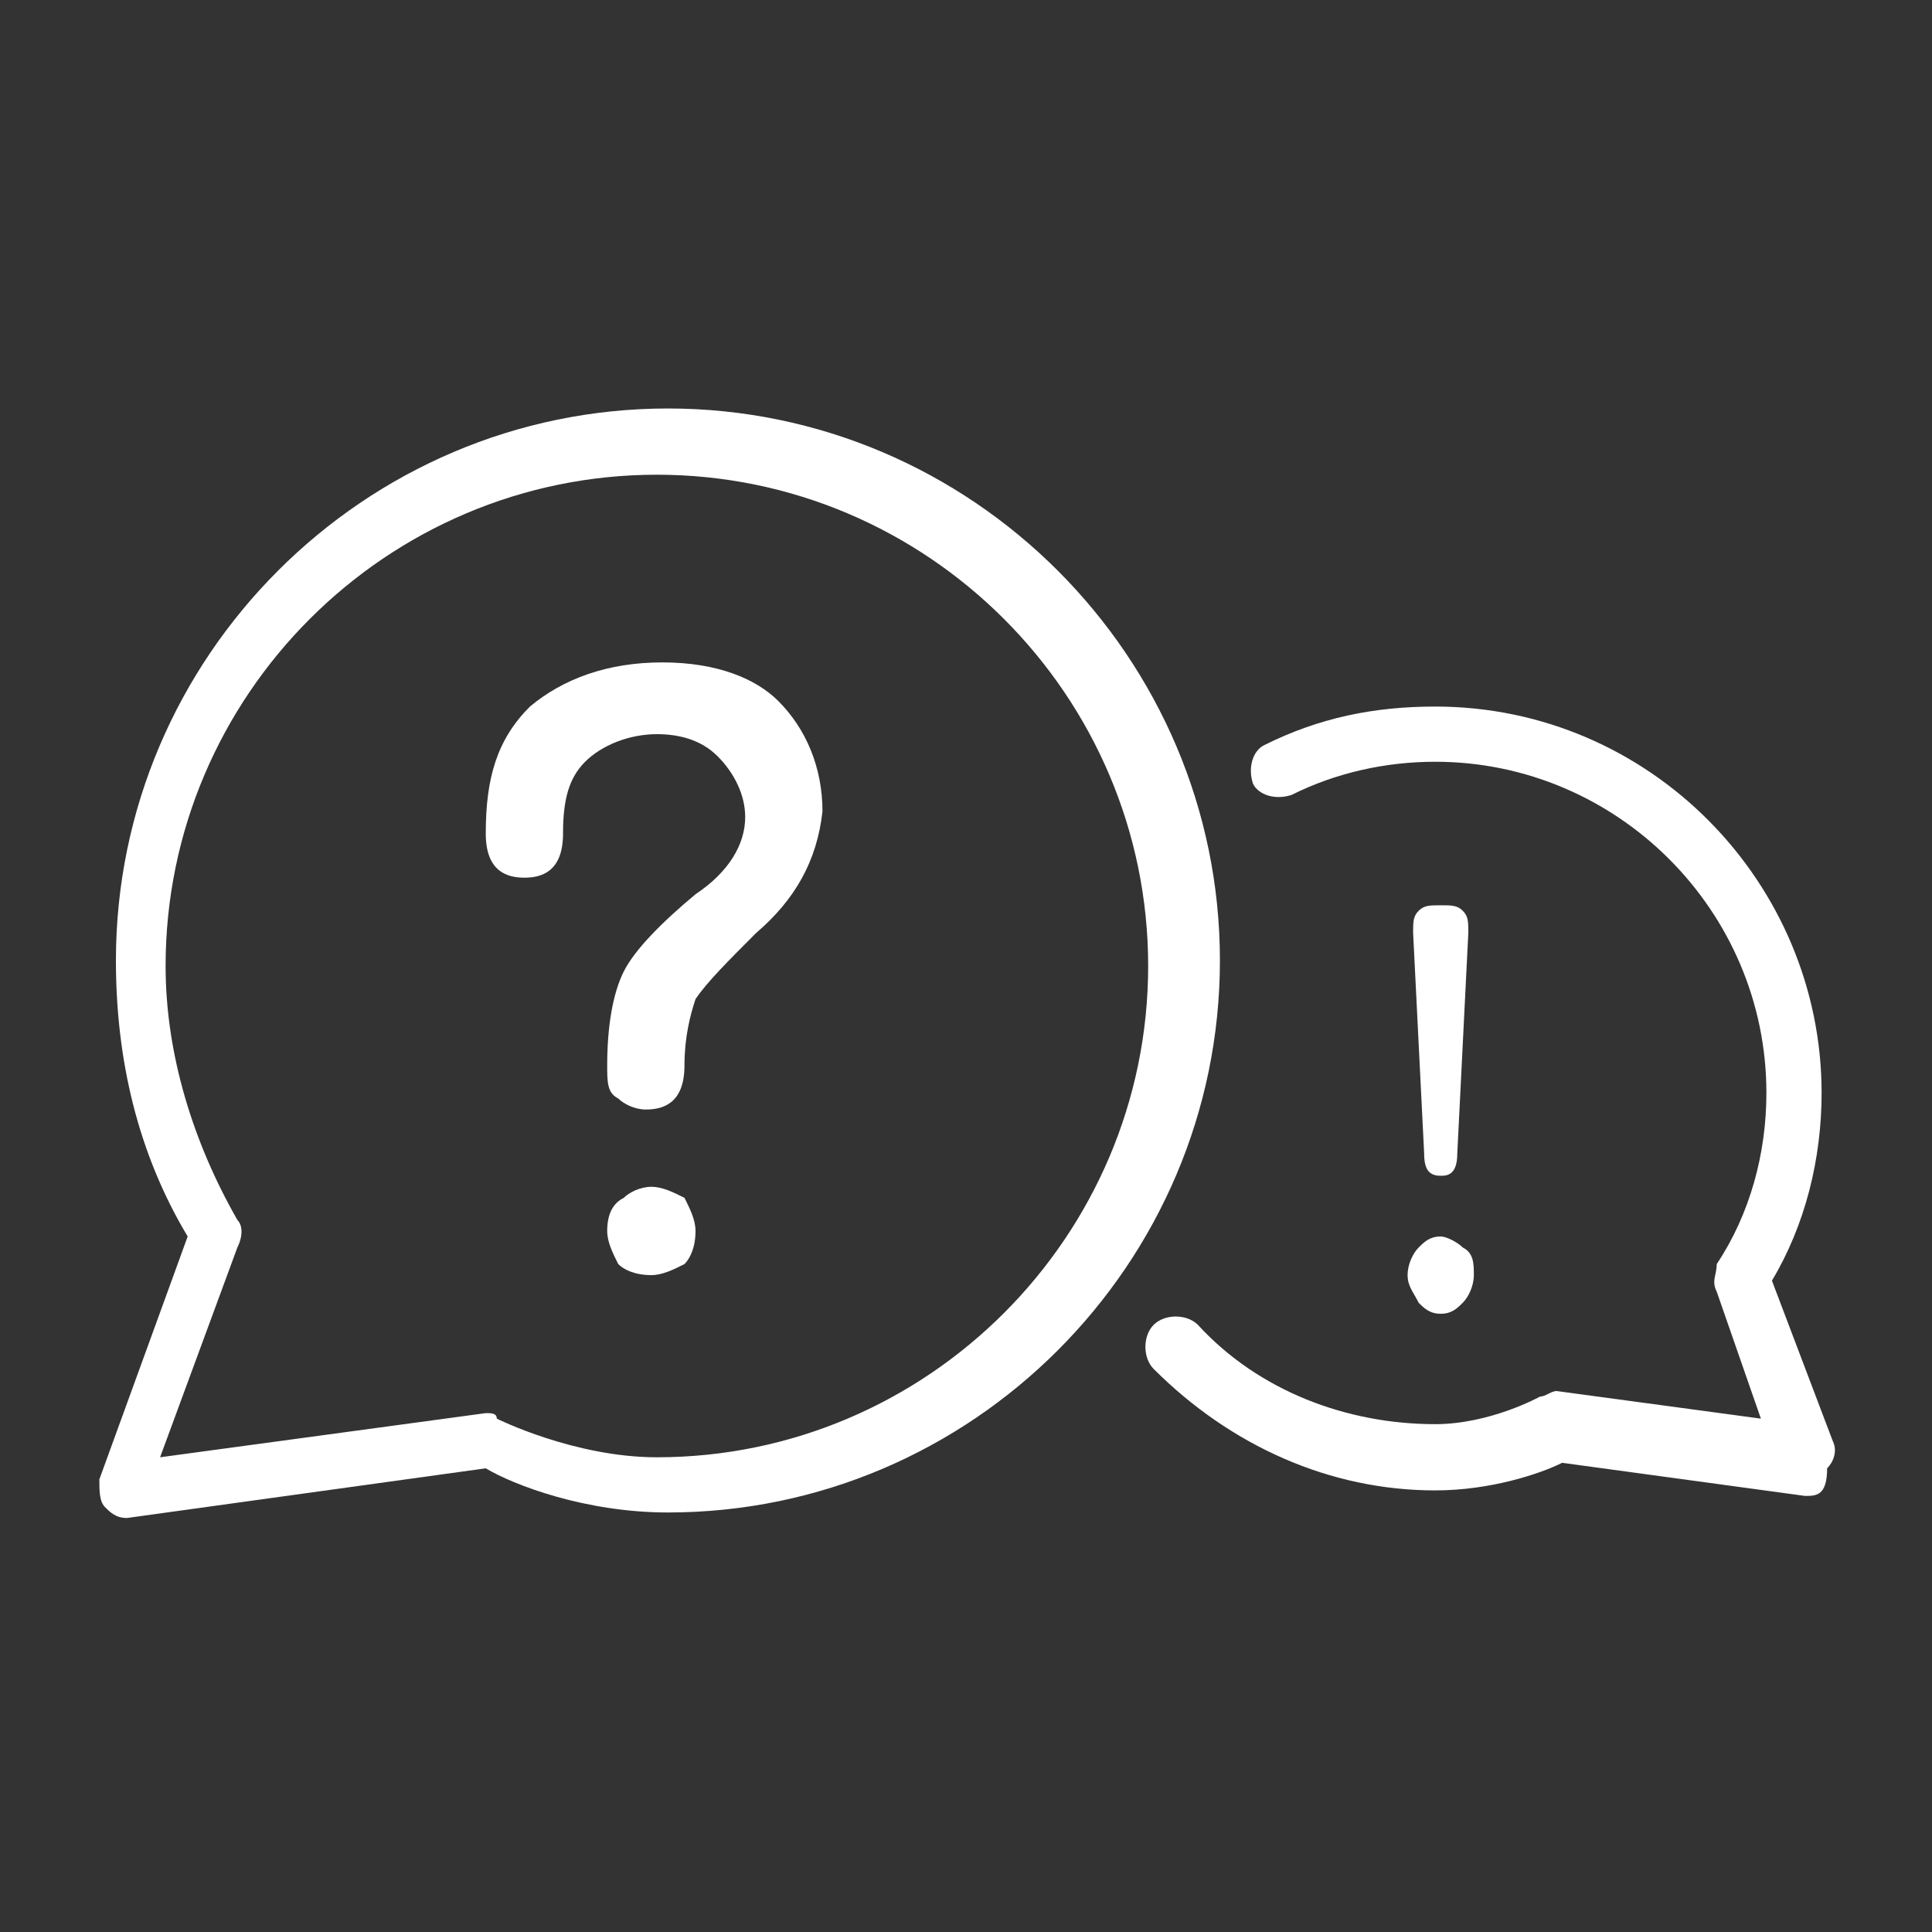
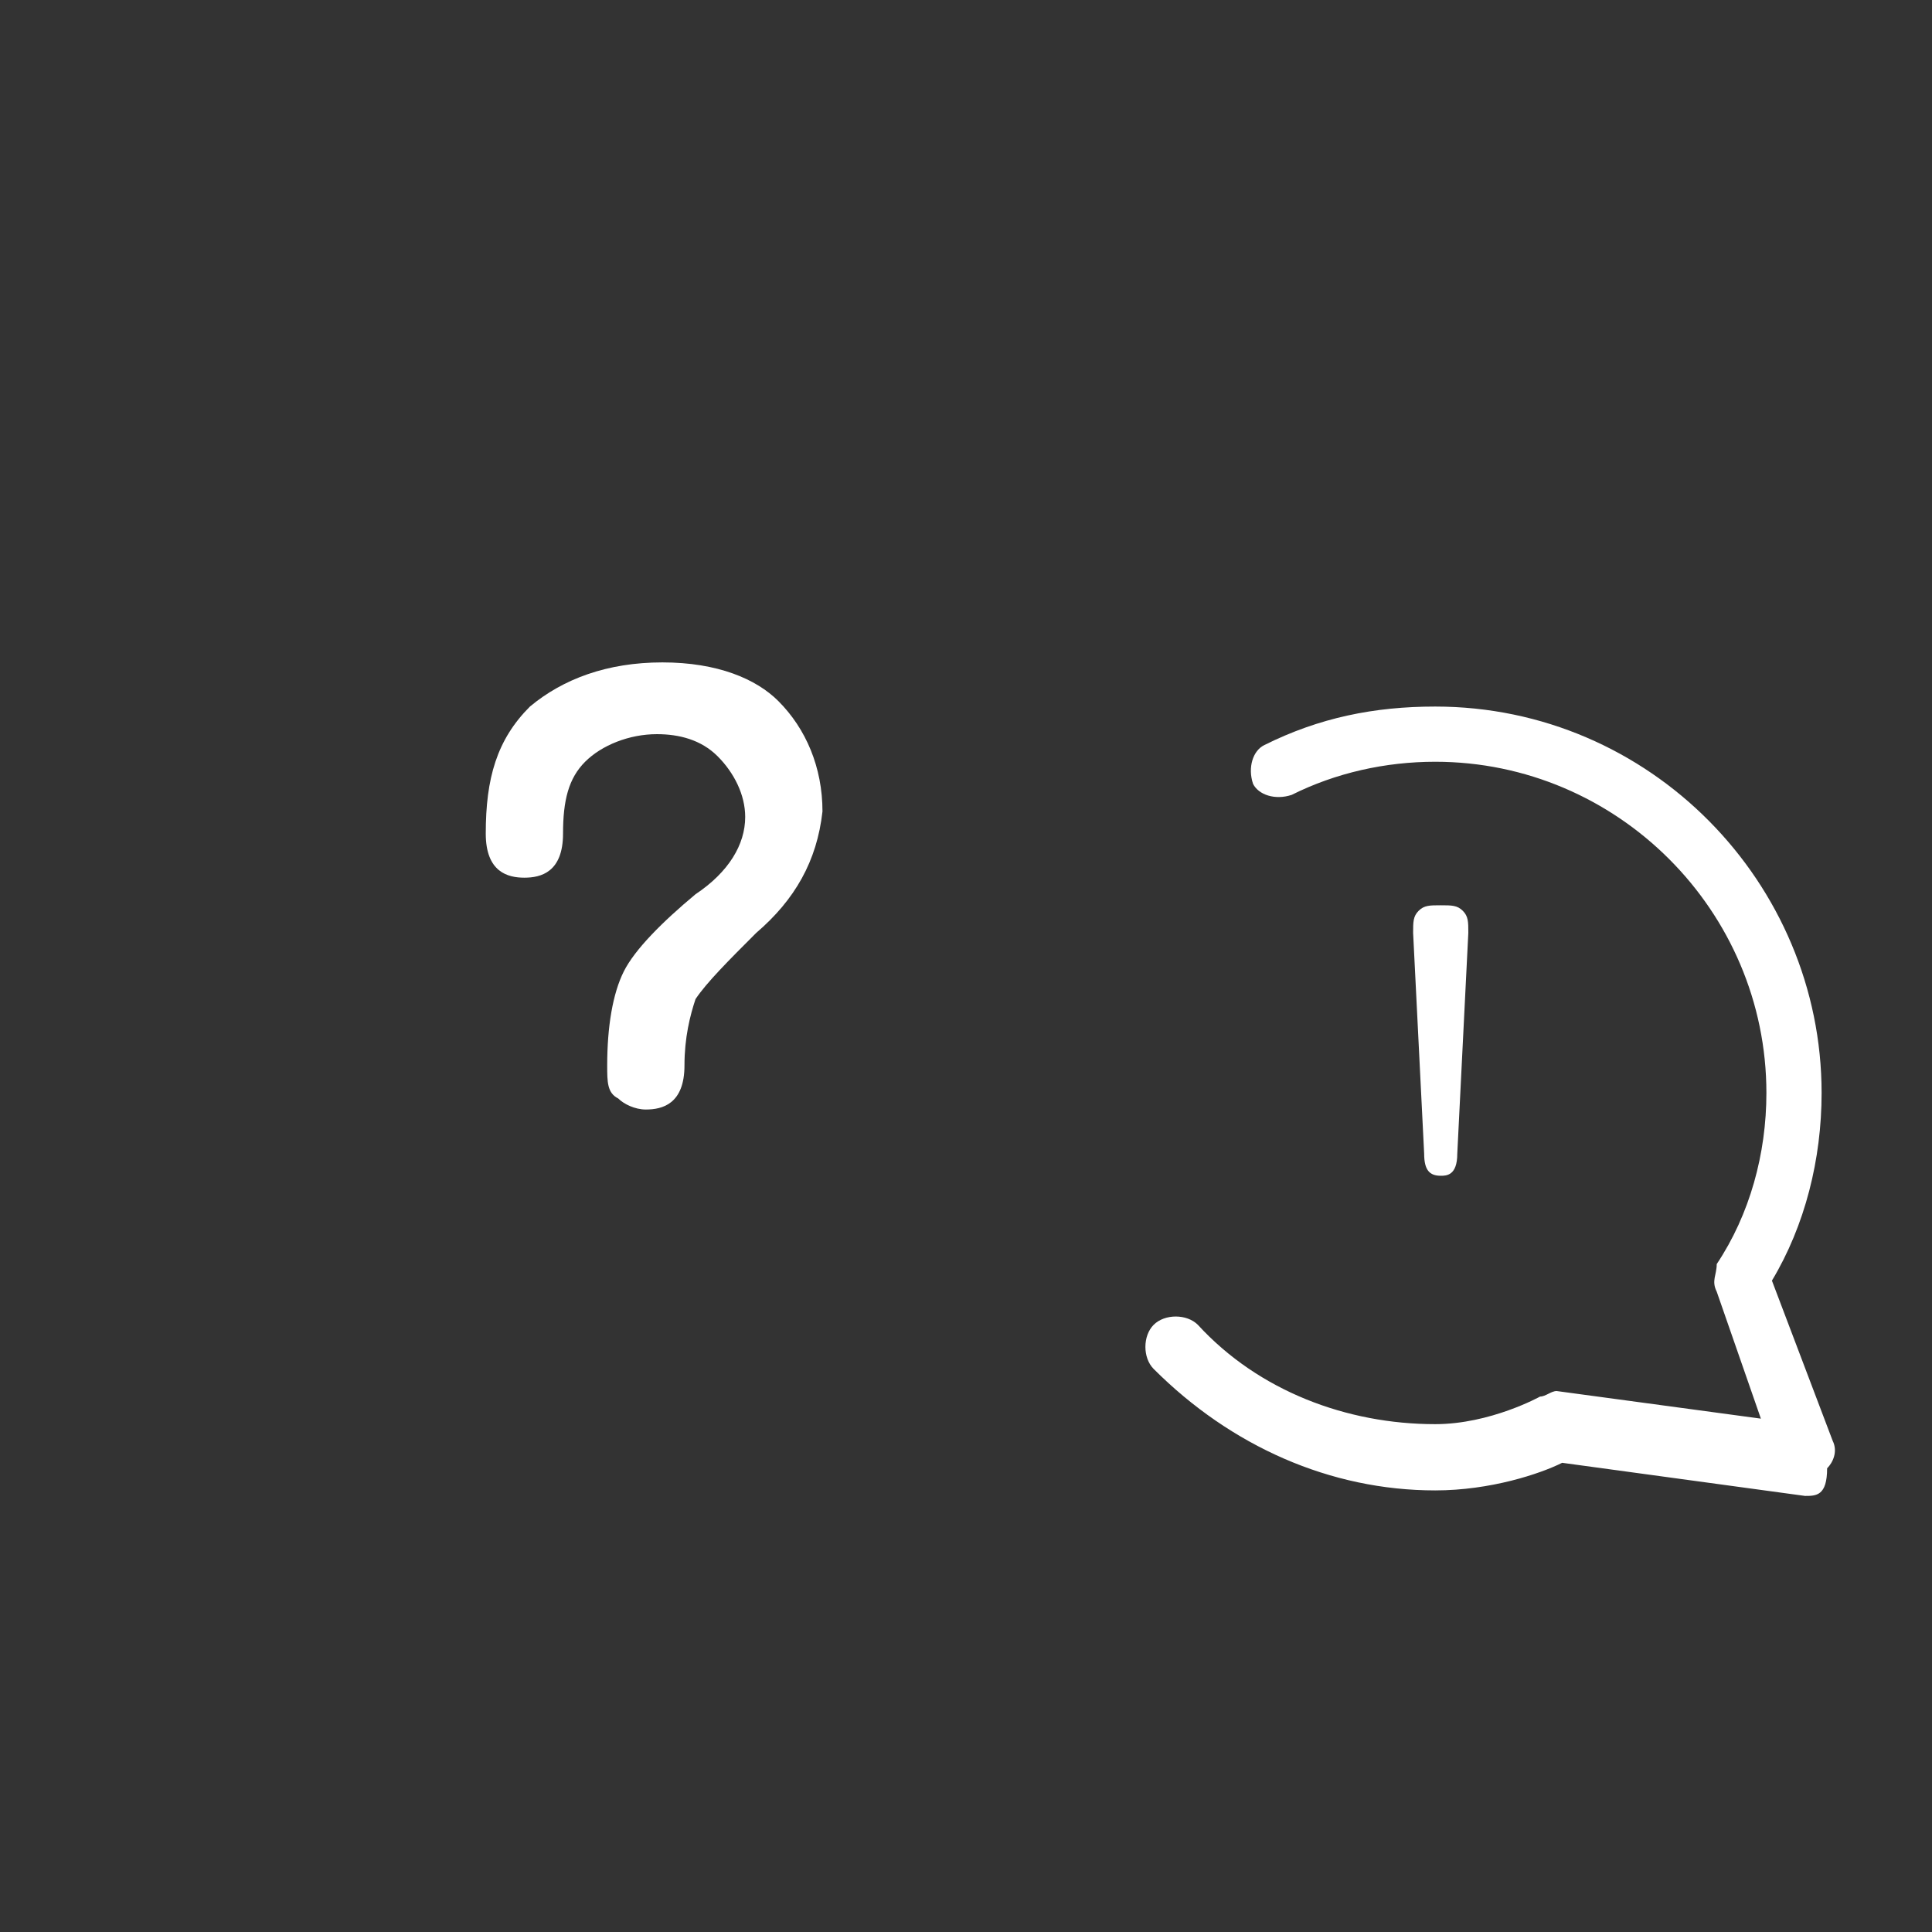
<svg xmlns="http://www.w3.org/2000/svg" version="1.1" id="圖層_1" x="0px" y="0px" viewBox="0 0 35 35" style="enable-background:new 0 0 35 35;" xml:space="preserve">
  <rect x="0" y="0" width="35" height="35" fill="#333333" stroke="none" />
  <style type="text/css">
	.st0{fill:#FFFFFF;}
</style>
  <g>
-     <path class="st0" d="M2.3,27.5c-0.2,0-0.3-0.1-0.4-0.2c-0.1-0.1-0.1-0.3-0.1-0.5l1.6-4.4c-0.9-1.5-1.3-3.2-1.3-5   c0-5.5,4.5-10,10-10c5.5,0,10,4.5,10,10c0,5.5-4.5,10-10,10c0,0,0,0,0,0c-1.5,0-2.8-0.5-3.3-0.8L2.3,27.5   C2.3,27.5,2.3,27.5,2.3,27.5z M8.8,25.6c0.1,0,0.2,0,0.2,0.1c0,0,1.4,0.7,2.9,0.7c4.9,0,8.9-4,8.9-8.9c0-4.9-4-8.9-8.9-8.9   s-8.9,4-8.9,8.9c0,1.6,0.5,3.2,1.3,4.6c0.1,0.1,0.1,0.3,0,0.5l-1.4,3.8L8.8,25.6C8.8,25.6,8.8,25.6,8.8,25.6z" />
    <path class="st0" d="M32.7,27.1C32.7,27.1,32.7,27.1,32.7,27.1l-4.4-0.6c-0.4,0.2-1.3,0.5-2.3,0.5c-1.9,0-3.7-0.8-5.1-2.2   c-0.2-0.2-0.2-0.6,0-0.8c0.2-0.2,0.6-0.2,0.8,0c1.1,1.2,2.7,1.8,4.3,1.8c1,0,1.9-0.5,1.9-0.5c0.1,0,0.2-0.1,0.3-0.1l3.7,0.5   l-0.8-2.3c-0.1-0.2,0-0.3,0-0.5c0.6-0.9,0.9-2,0.9-3.1c0-3.3-2.7-6-6-6c-0.9,0-1.8,0.2-2.6,0.6c-0.3,0.1-0.6,0-0.7-0.2   c-0.1-0.3,0-0.6,0.2-0.7c1-0.5,2-0.7,3.1-0.7c3.9,0,7,3.2,7,7c0,1.2-0.3,2.4-0.9,3.4l1.1,2.9c0.1,0.2,0,0.4-0.1,0.5   C33.1,27.1,32.9,27.1,32.7,27.1z" />
    <path class="st0" d="M12,12c-1,0-1.8,0.3-2.4,0.8c-0.6,0.6-0.8,1.3-0.8,2.3c0,0.7,0.4,0.8,0.7,0.8c0.3,0,0.7-0.1,0.7-0.8   c0-0.6,0.1-1,0.4-1.3c0.3-0.3,0.8-0.5,1.3-0.5c0.4,0,0.8,0.1,1.1,0.4c0.3,0.3,0.5,0.7,0.5,1.1c0,0.5-0.3,1-0.9,1.4   c-0.6,0.5-1.1,1-1.3,1.4c-0.2,0.4-0.3,1-0.3,1.7c0,0.3,0,0.5,0.2,0.6c0.1,0.1,0.3,0.2,0.5,0.2c0.3,0,0.7-0.1,0.7-0.8   c0-0.5,0.1-0.9,0.2-1.2c0.2-0.3,0.6-0.7,1.1-1.2c0.7-0.6,1.1-1.3,1.2-2.2c0-0.8-0.3-1.5-0.8-2C13.7,12.3,13,12,12,12z" />
-     <path class="st0" d="M11.8,21.5c-0.2,0-0.4,0.1-0.5,0.2C11.1,21.8,11,22,11,22.3c0,0.2,0.1,0.4,0.2,0.6c0.1,0.1,0.3,0.2,0.6,0.2   c0.2,0,0.4-0.1,0.6-0.2c0.1-0.1,0.2-0.3,0.2-0.6c0-0.2-0.1-0.4-0.2-0.6C12.2,21.6,12,21.5,11.8,21.5z" />
-     <path class="st0" d="M26.5,22.6c-0.1-0.1-0.3-0.2-0.4-0.2c-0.2,0-0.3,0.1-0.4,0.2c-0.1,0.1-0.2,0.3-0.2,0.5c0,0.2,0.1,0.3,0.2,0.5   c0.1,0.1,0.2,0.2,0.4,0.2c0.2,0,0.3-0.1,0.4-0.2c0.1-0.1,0.2-0.3,0.2-0.5C26.7,22.9,26.7,22.7,26.5,22.6z" />
    <path class="st0" d="M26.1,21.3L26.1,21.3c0.1,0,0.3,0,0.3-0.4l0.2-4c0-0.2,0-0.3-0.1-0.4c-0.1-0.1-0.2-0.1-0.4-0.1   c-0.2,0-0.3,0-0.4,0.1c-0.1,0.1-0.1,0.2-0.1,0.4l0.2,4C25.8,21.2,25.9,21.3,26.1,21.3z" />
  </g>
</svg>